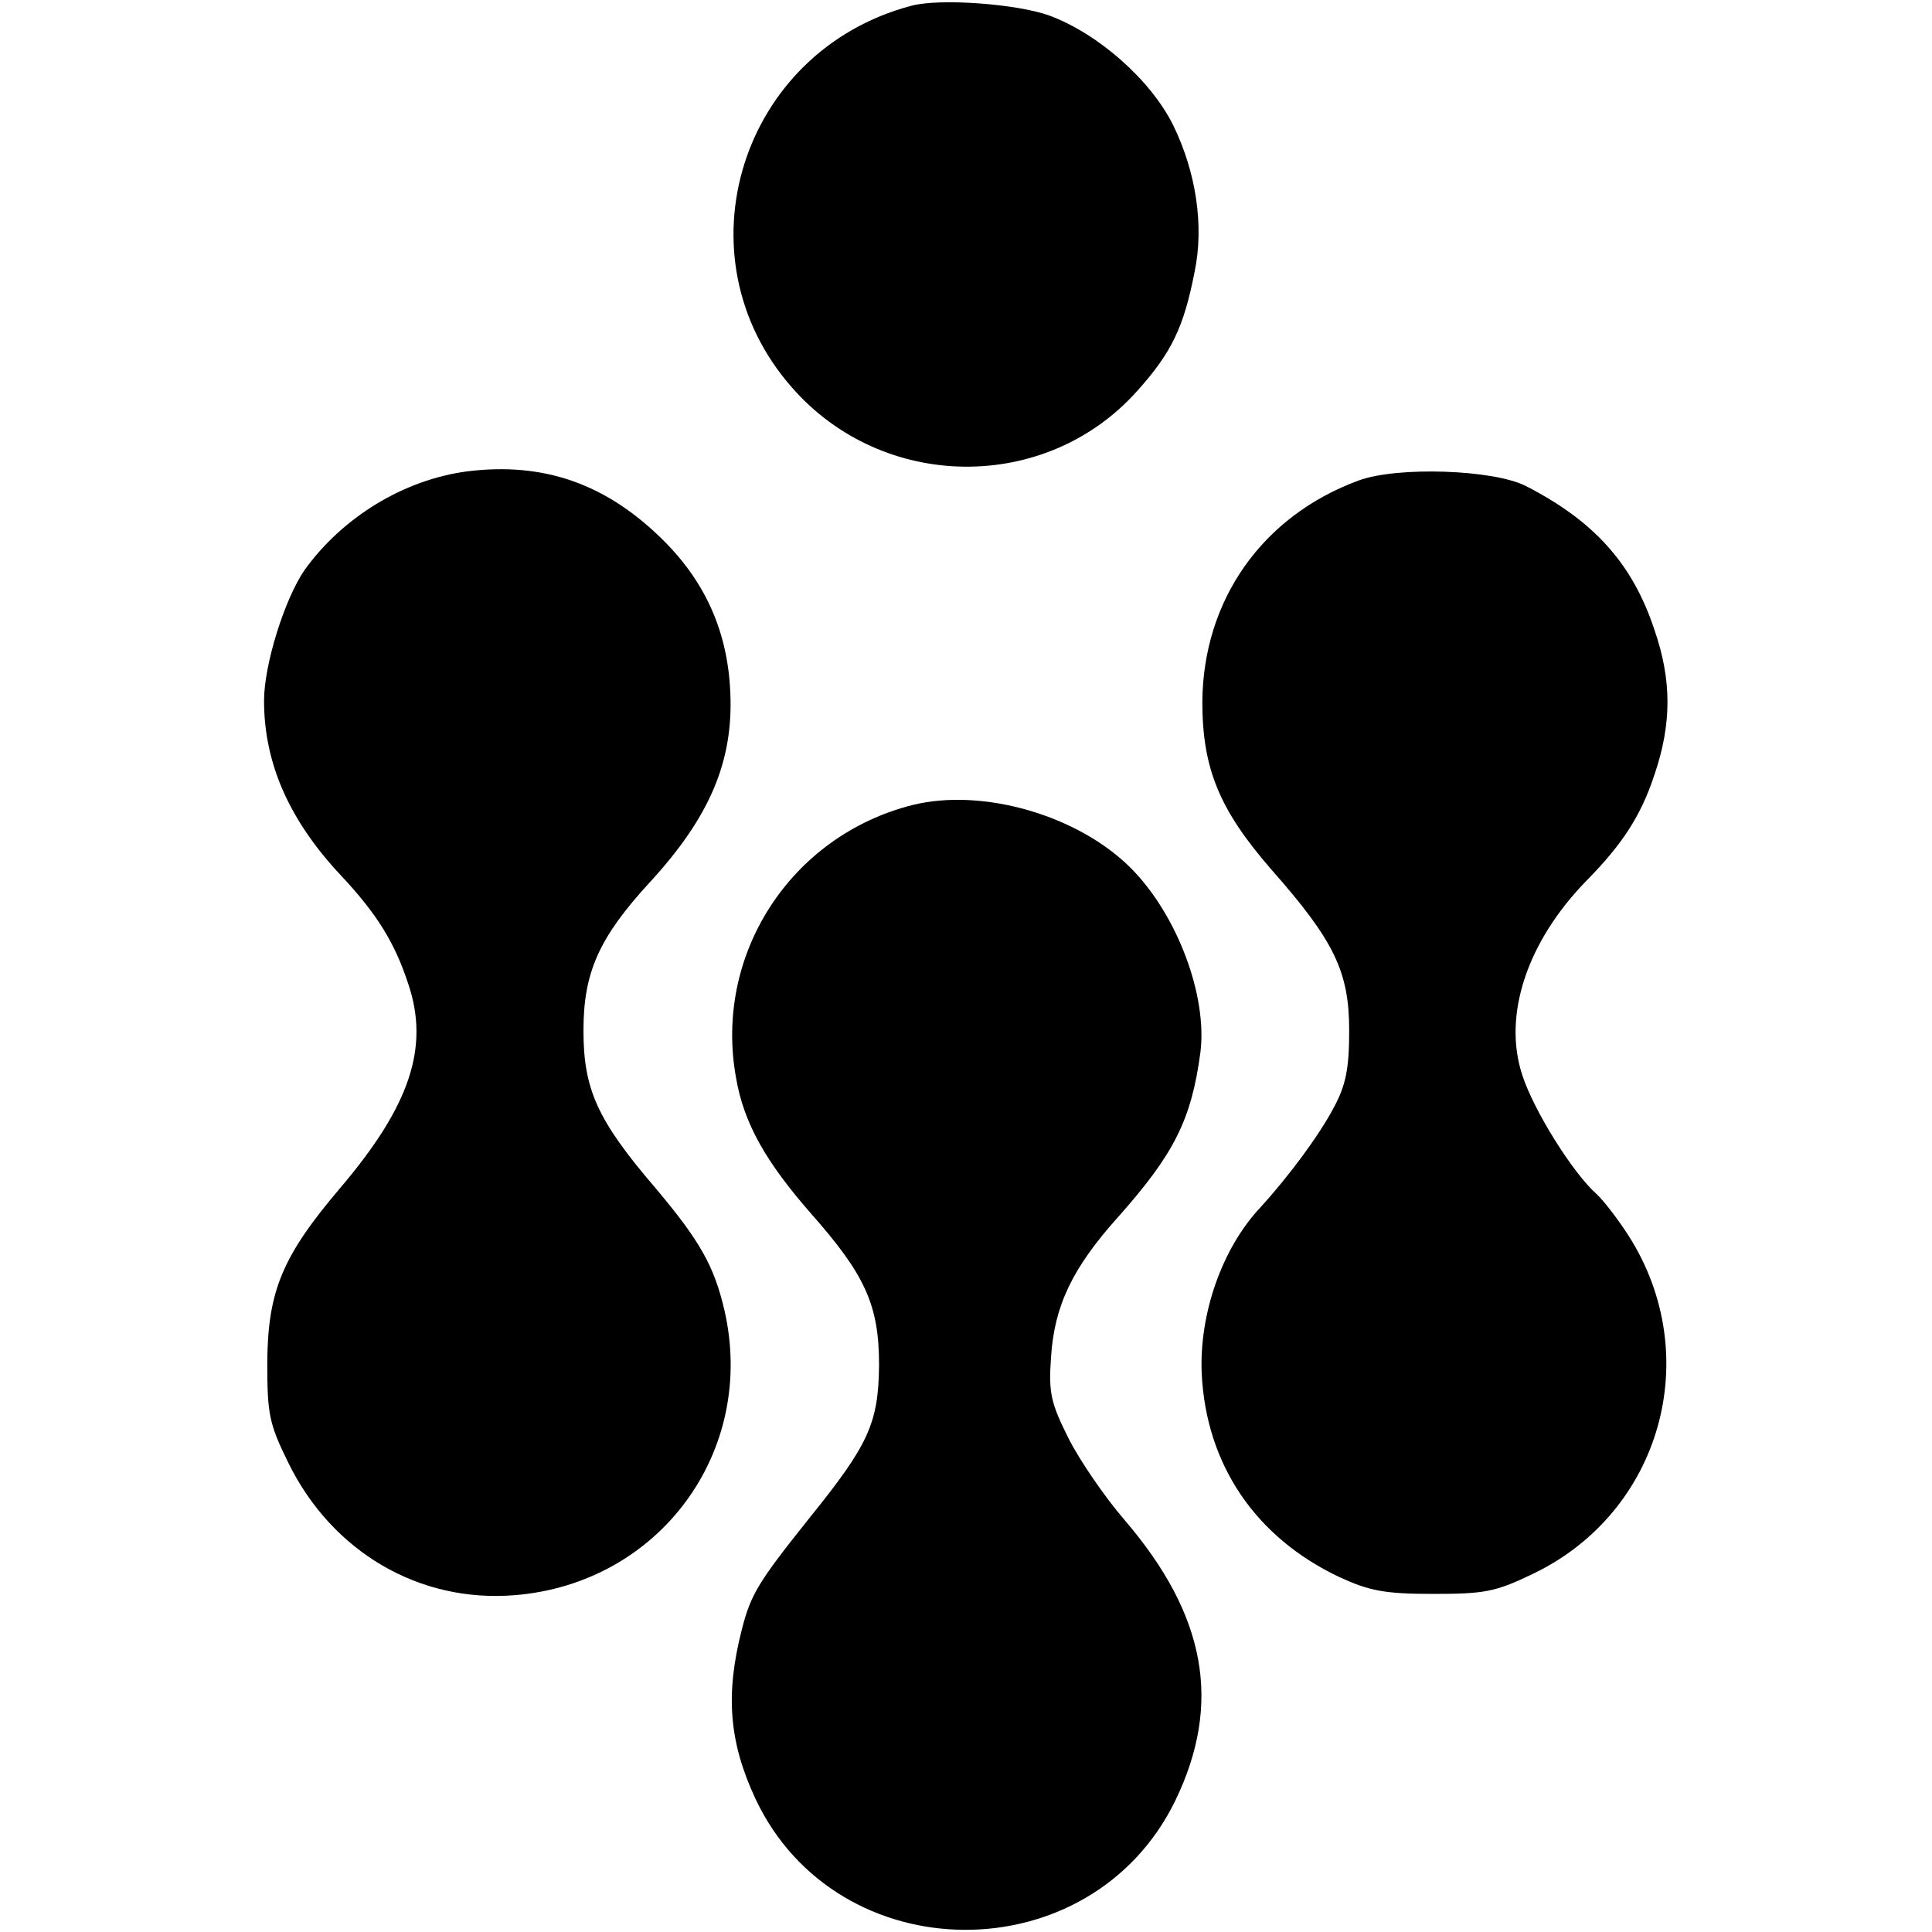
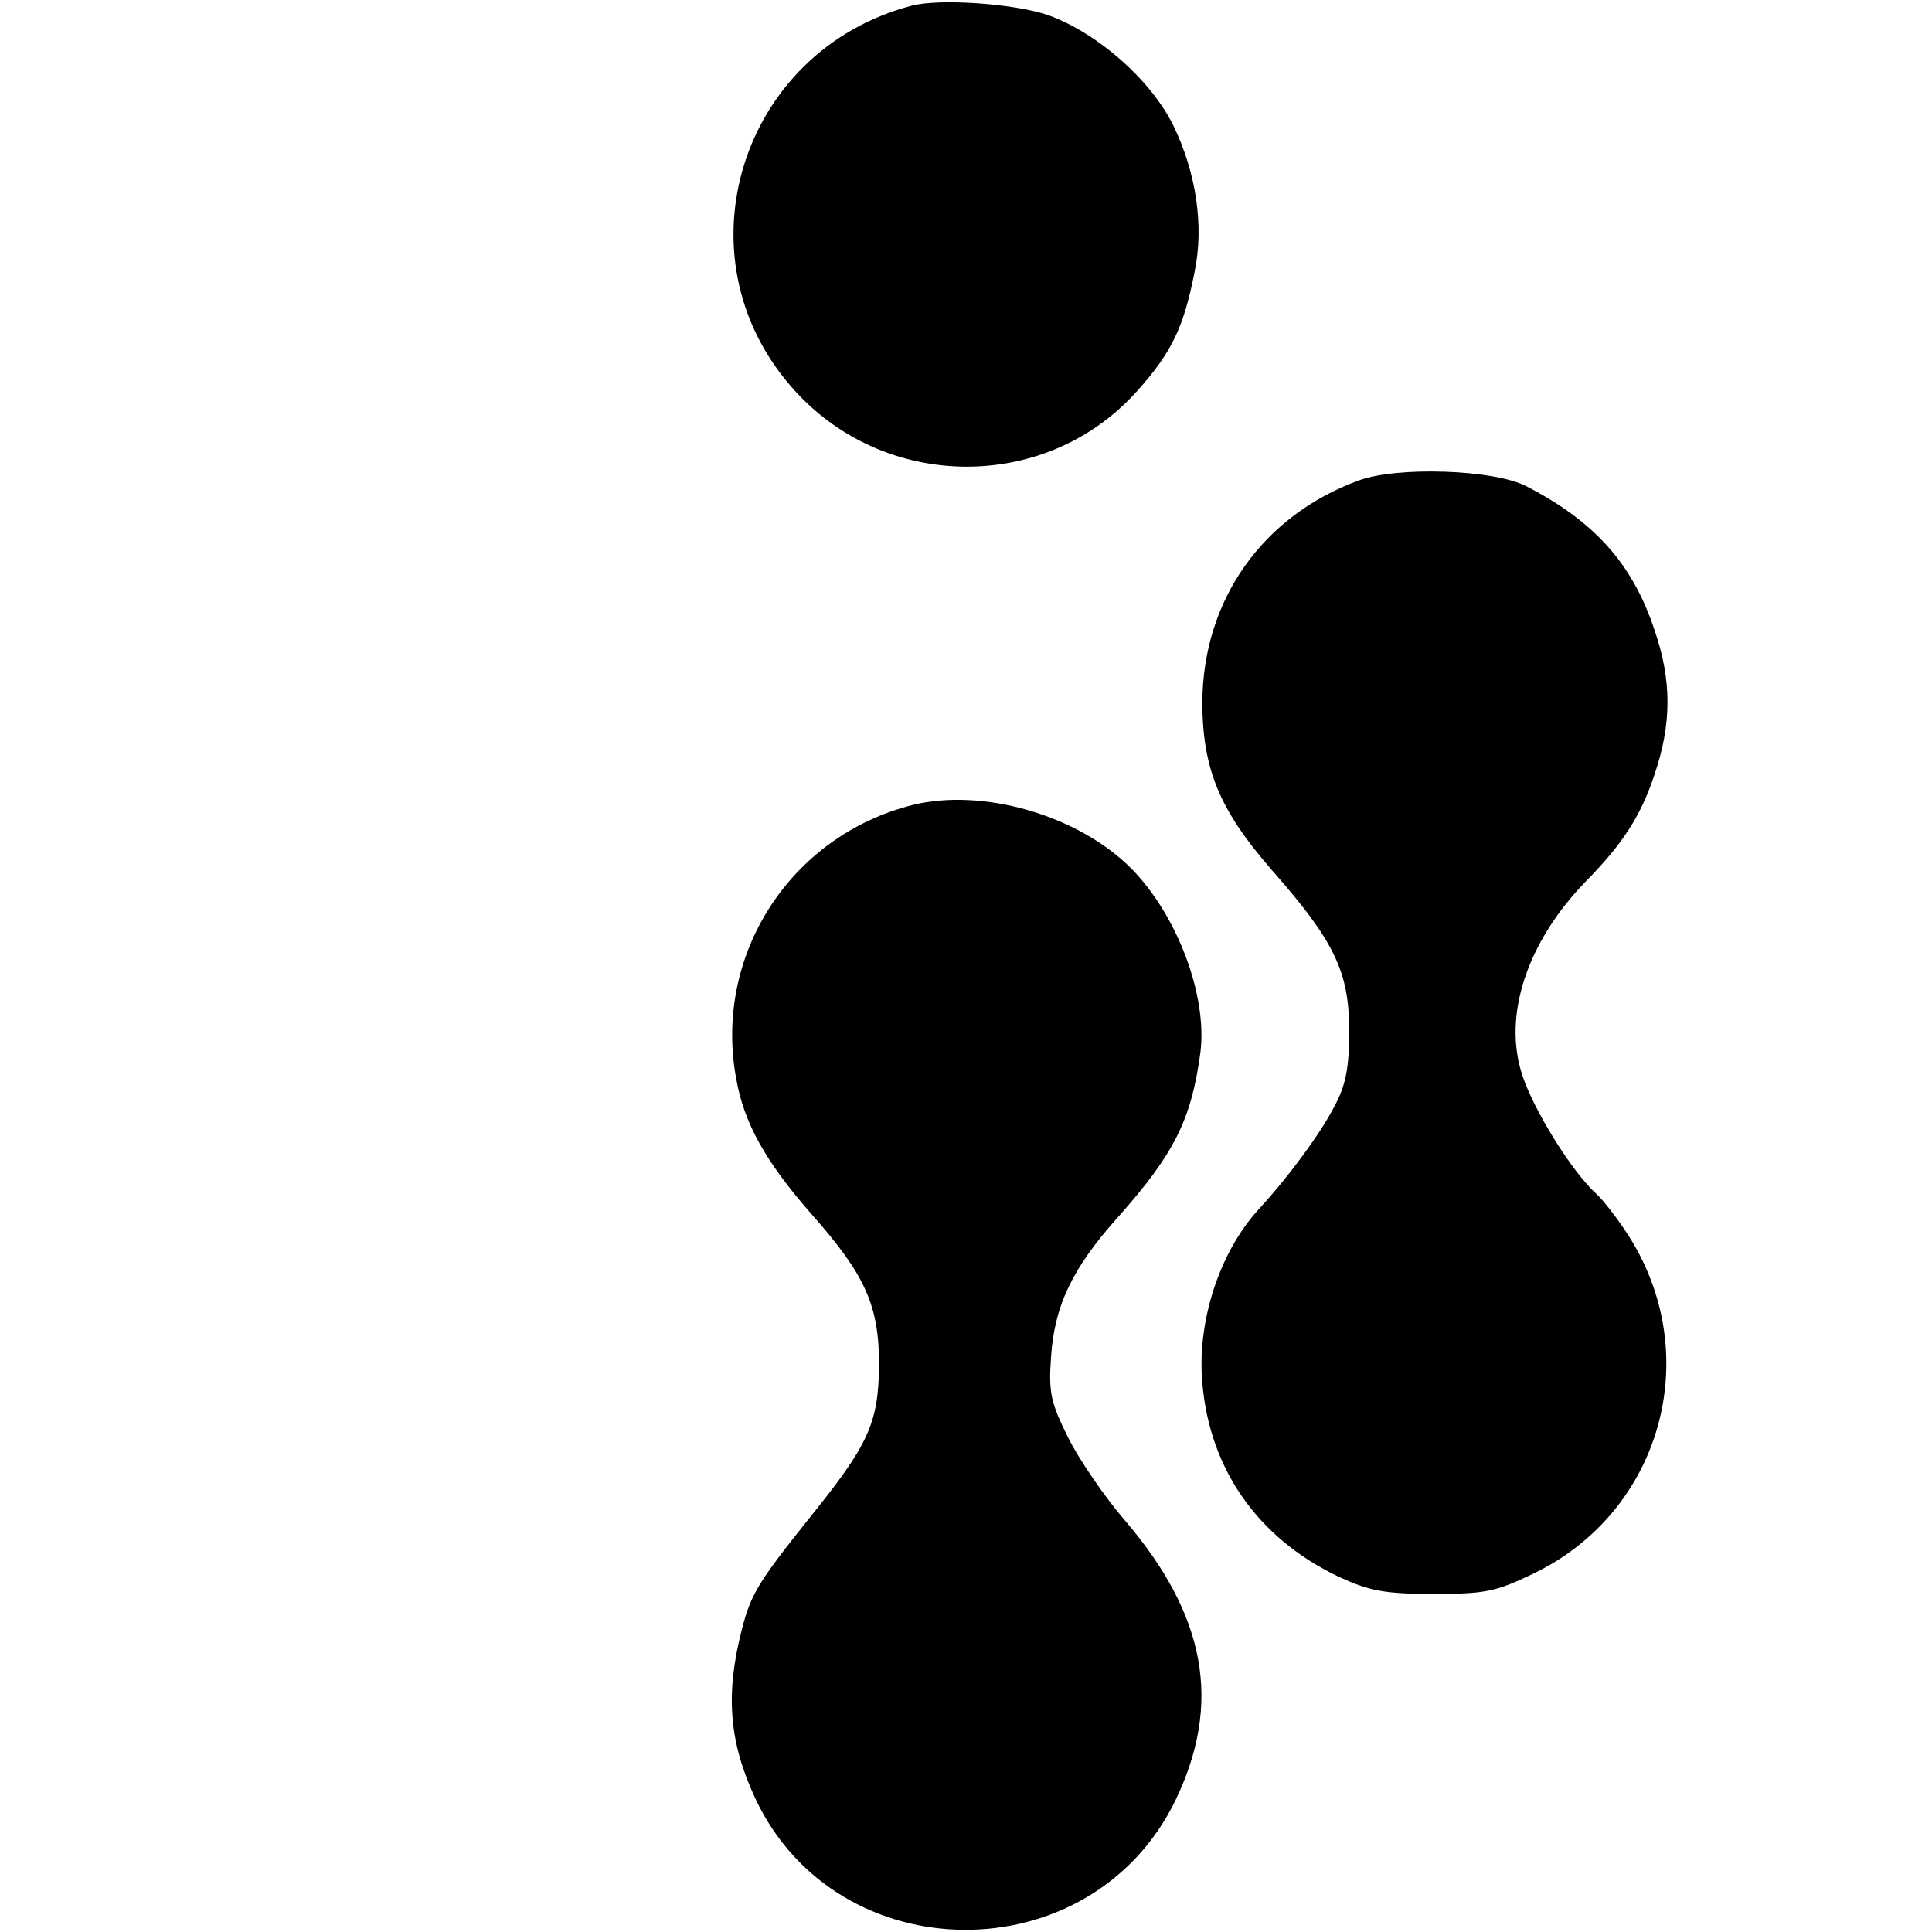
<svg xmlns="http://www.w3.org/2000/svg" version="1.0" width="300pt" height="300pt" viewBox="0 0 300 300" preserveAspectRatio="xMidYMid meet">
  <g transform="translate(0,300) scale(0.1,-0.1)" fill="#000000" stroke="none">
    <path d="M1415 2991 c-265 -70 -365 -389 -185 -593 141 -161 393 -164 535 -6 54 60 73 99 90 186 15 72 2 155 -33 227 -35 71 -117 143 -193 171 -50 18 -170 27 -214 15z" />
-     <path d="M725 2268 c-98 -13 -193 -71 -252 -153 -31 -45 -63 -147 -63 -203 0 -97 39 -186 120 -272 56 -60 83 -104 104 -168 33 -98 3 -189 -106 -317 -90 -106 -112 -160 -113 -270 0 -82 3 -96 33 -157 68 -138 203 -217 351 -205 225 18 376 223 326 442 -16 69 -38 108 -107 190 -91 106 -112 154 -112 245 0 90 24 144 103 230 93 101 130 188 125 295 -4 93 -38 170 -103 235 -89 89 -187 123 -306 108z" />
    <path d="M2110 2254 c-150 -55 -242 -186 -243 -344 0 -104 27 -168 107 -260 98 -111 121 -159 121 -250 0 -59 -5 -85 -24 -120 -22 -42 -70 -107 -114 -155 -60 -64 -95 -166 -91 -258 7 -141 83 -254 214 -316 46 -21 69 -26 145 -26 80 0 97 3 155 31 199 95 268 338 149 525 -16 25 -39 55 -50 65 -37 33 -97 129 -115 184 -31 93 7 208 100 303 55 56 84 100 105 164 27 79 27 147 0 225 -34 103 -94 169 -199 223 -50 26 -200 31 -260 9z" />
    <path d="M1417 1750 c-190 -48 -309 -233 -274 -424 12 -70 46 -130 116 -210 85 -96 106 -143 106 -236 -1 -90 -16 -123 -108 -237 -79 -99 -91 -118 -105 -173 -26 -101 -20 -175 21 -263 127 -270 521 -272 652 -3 73 151 48 288 -79 436 -31 36 -70 93 -87 127 -27 54 -31 70 -27 125 5 80 33 139 104 218 87 98 114 151 128 256 11 88 -36 213 -107 285 -82 83 -231 126 -340 99z" />
  </g>
</svg>